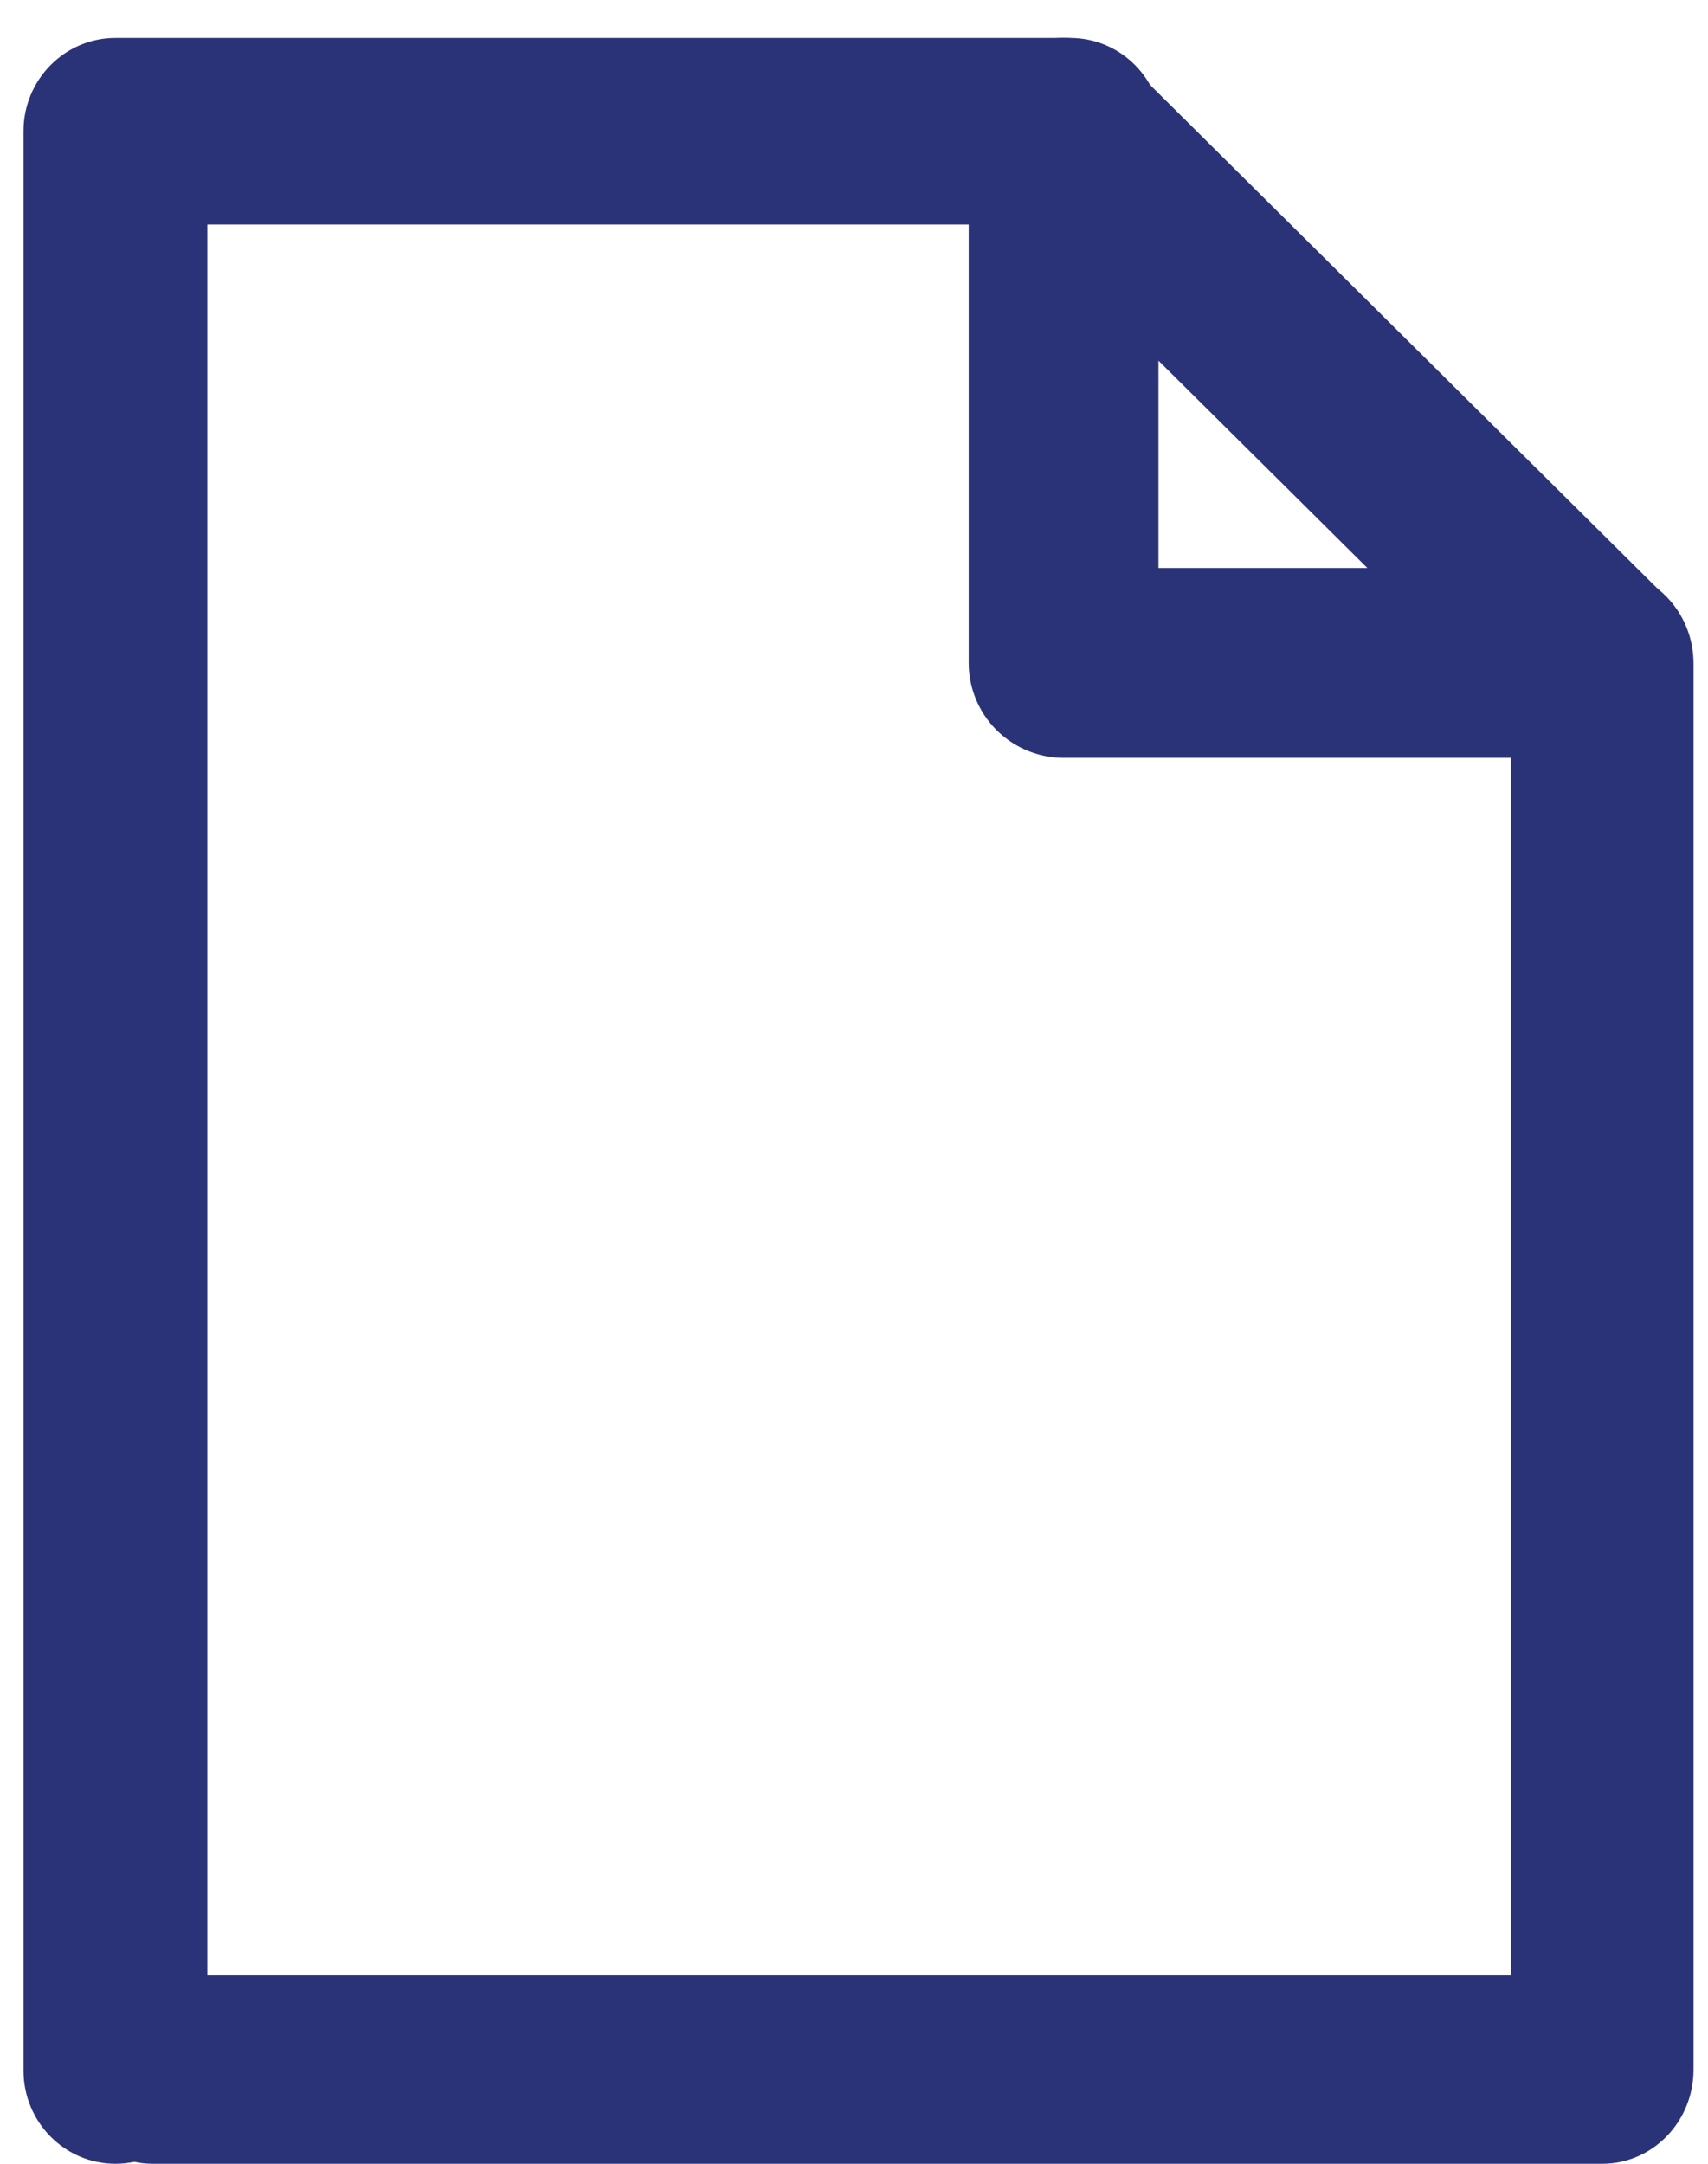
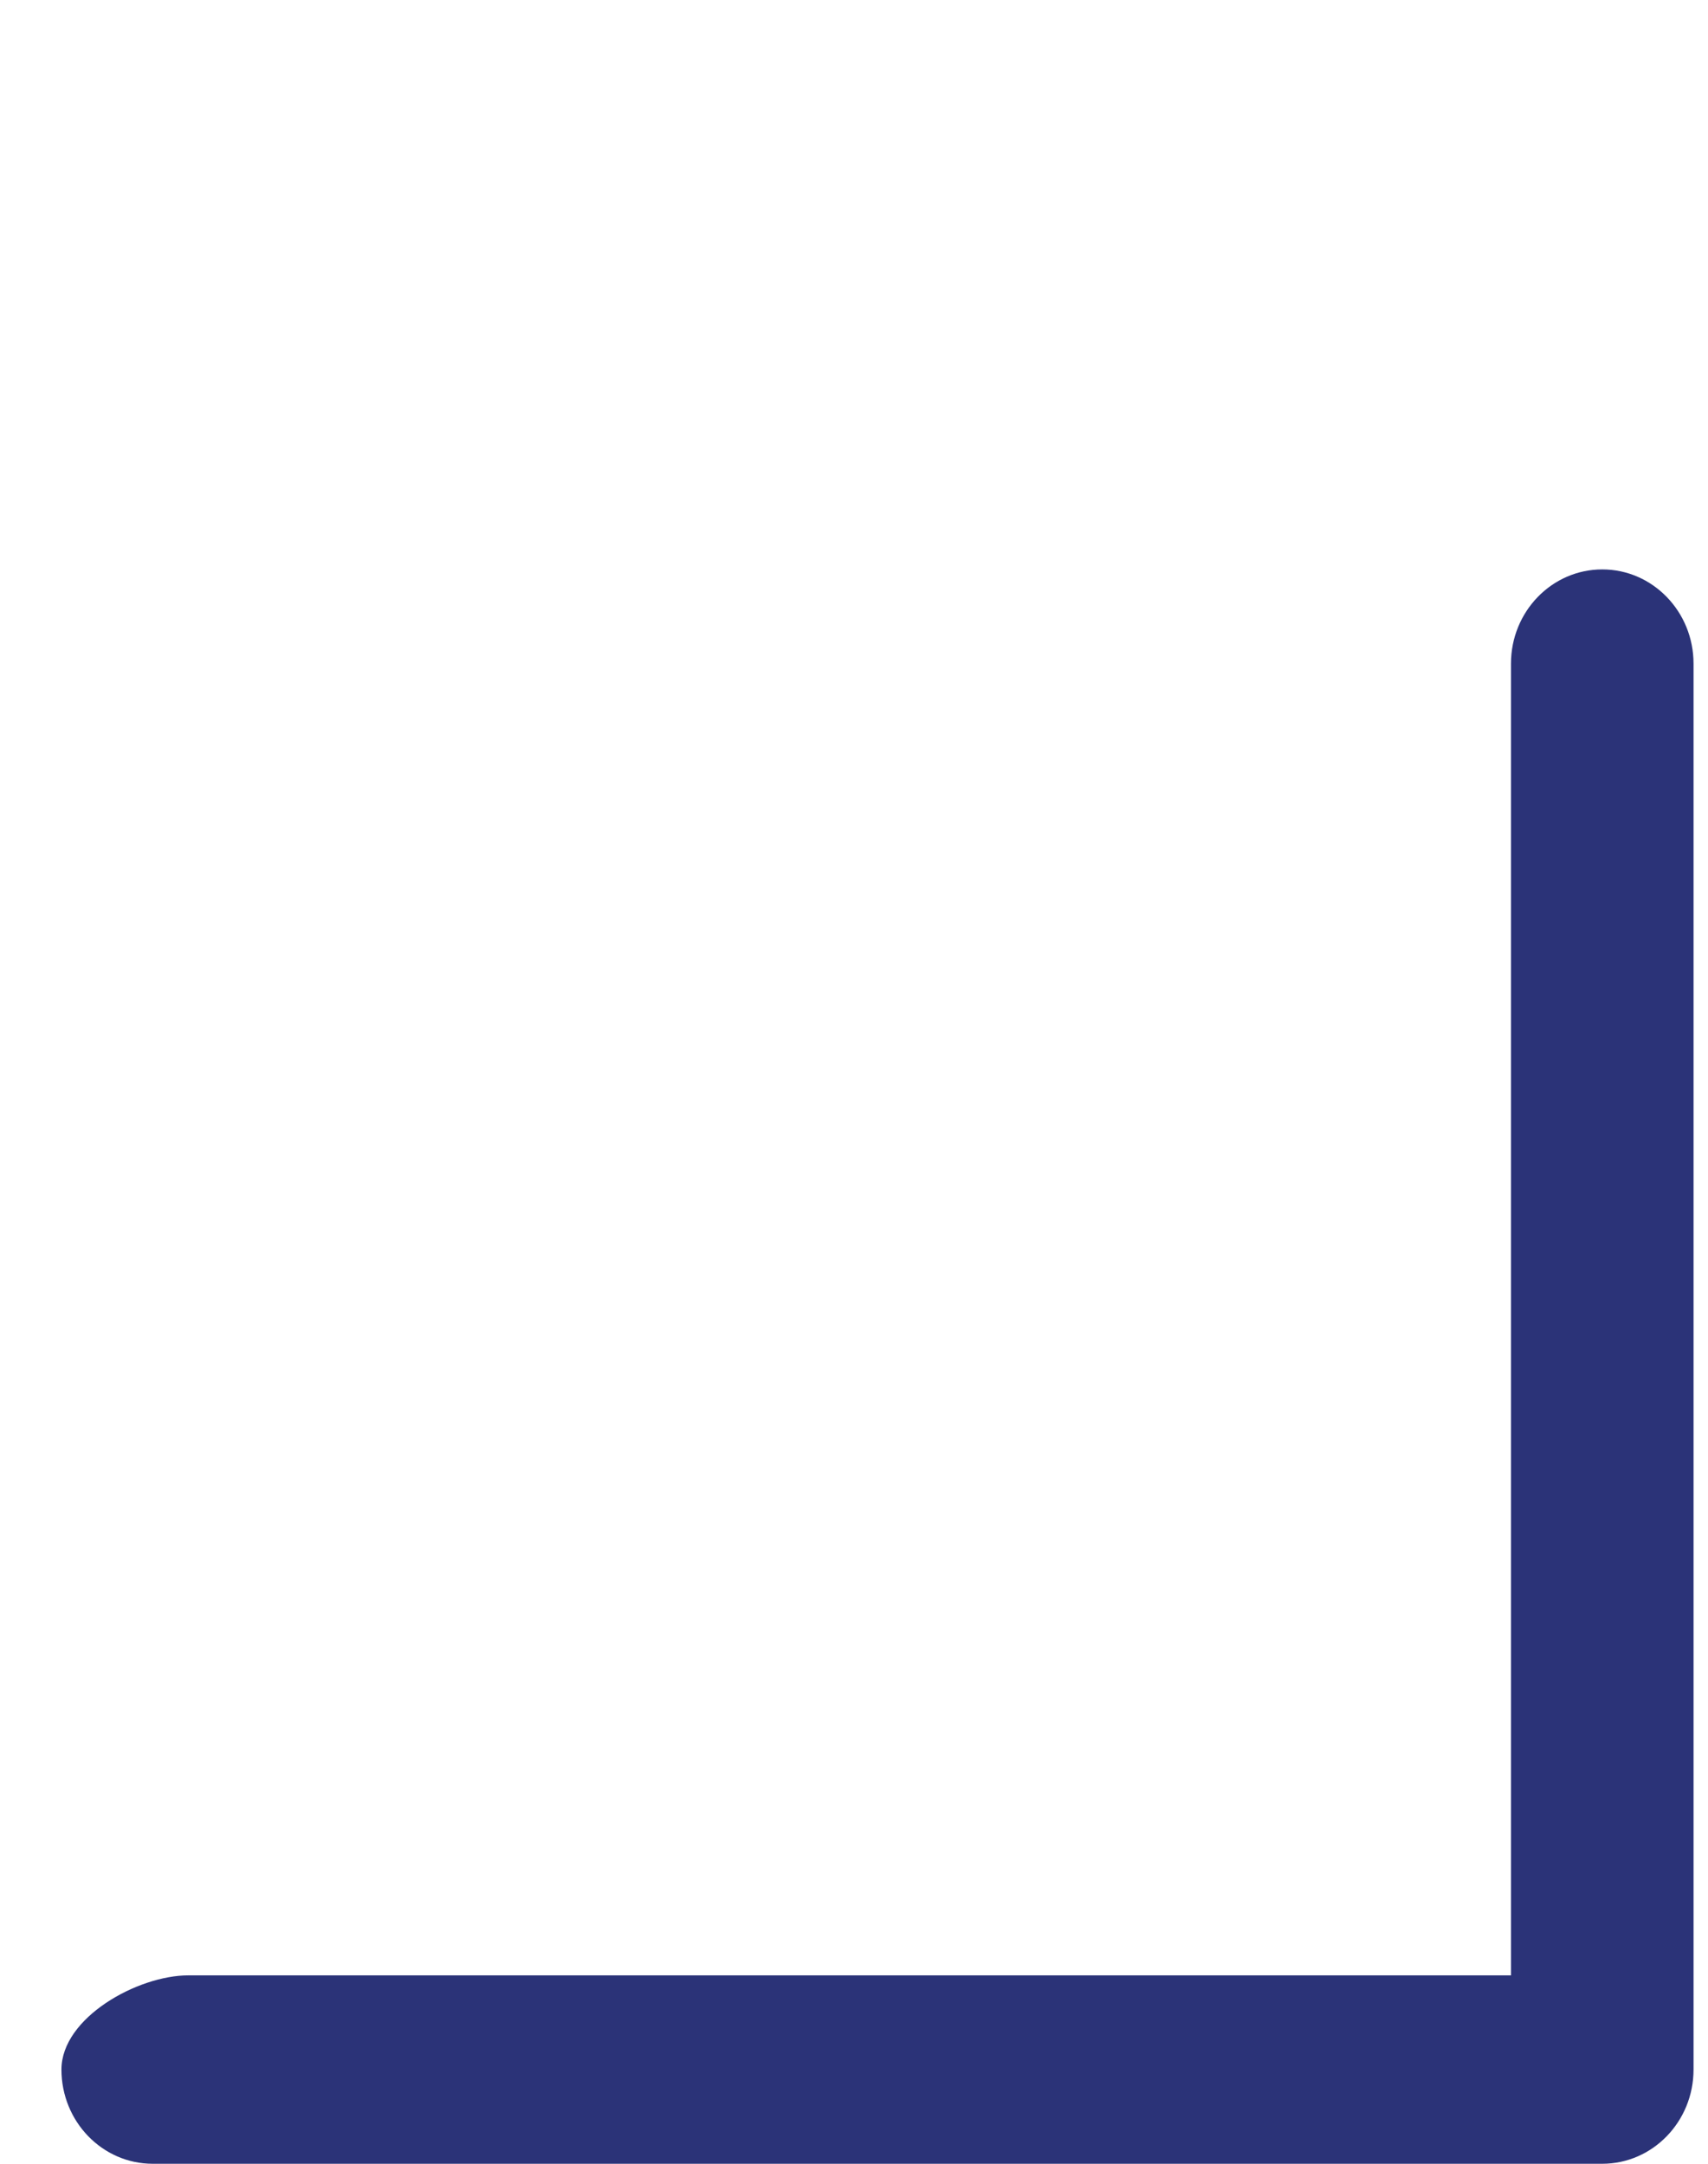
<svg xmlns="http://www.w3.org/2000/svg" width="45px" height="57px" viewBox="0 0 45 57" version="1.1">
  <title>onepath-download</title>
  <g id="Page-1" stroke="none" stroke-width="1" fill="none" fill-rule="evenodd">
    <g id="hcp_access_and_support" transform="translate(-216, -663)">
      <g id="onepath-download" transform="translate(216.619, 664)">
-         <path d="M0,53.543 L0,2.457 C0,1.1 1.085,0 2.422,0 L27.578,0 C28.916,0 30,1.1 30,2.457 C30,3.814 28.916,4.915 27.578,4.915 L4.844,4.915 L4.844,53.543 C4.844,54.899 3.76,56 2.422,56 C1.085,56 0,54.9 0,53.543 Z" id="Path" fill="#2B3378" />
        <path d="M3.405,56 C2.077,56 1,54.888 1,53.518 C1,52.148 3.013,51.037 4.34,51.037 L39.19,51.037 L39.19,16.482 C39.19,15.112 40.267,14 41.595,14 C42.923,14 44,15.112 44,16.482 L44,53.518 C44,54.888 42.923,56 41.595,56 L3.405,56 Z" id="Path" fill="#2B3378" />
-         <polygon id="Path-3" stroke="#2B3378" stroke-width="5" stroke-linecap="round" stroke-linejoin="round" points="41.475 16.463 27.403 16.463 27.403 2.498" />
      </g>
    </g>
  </g>
</svg>